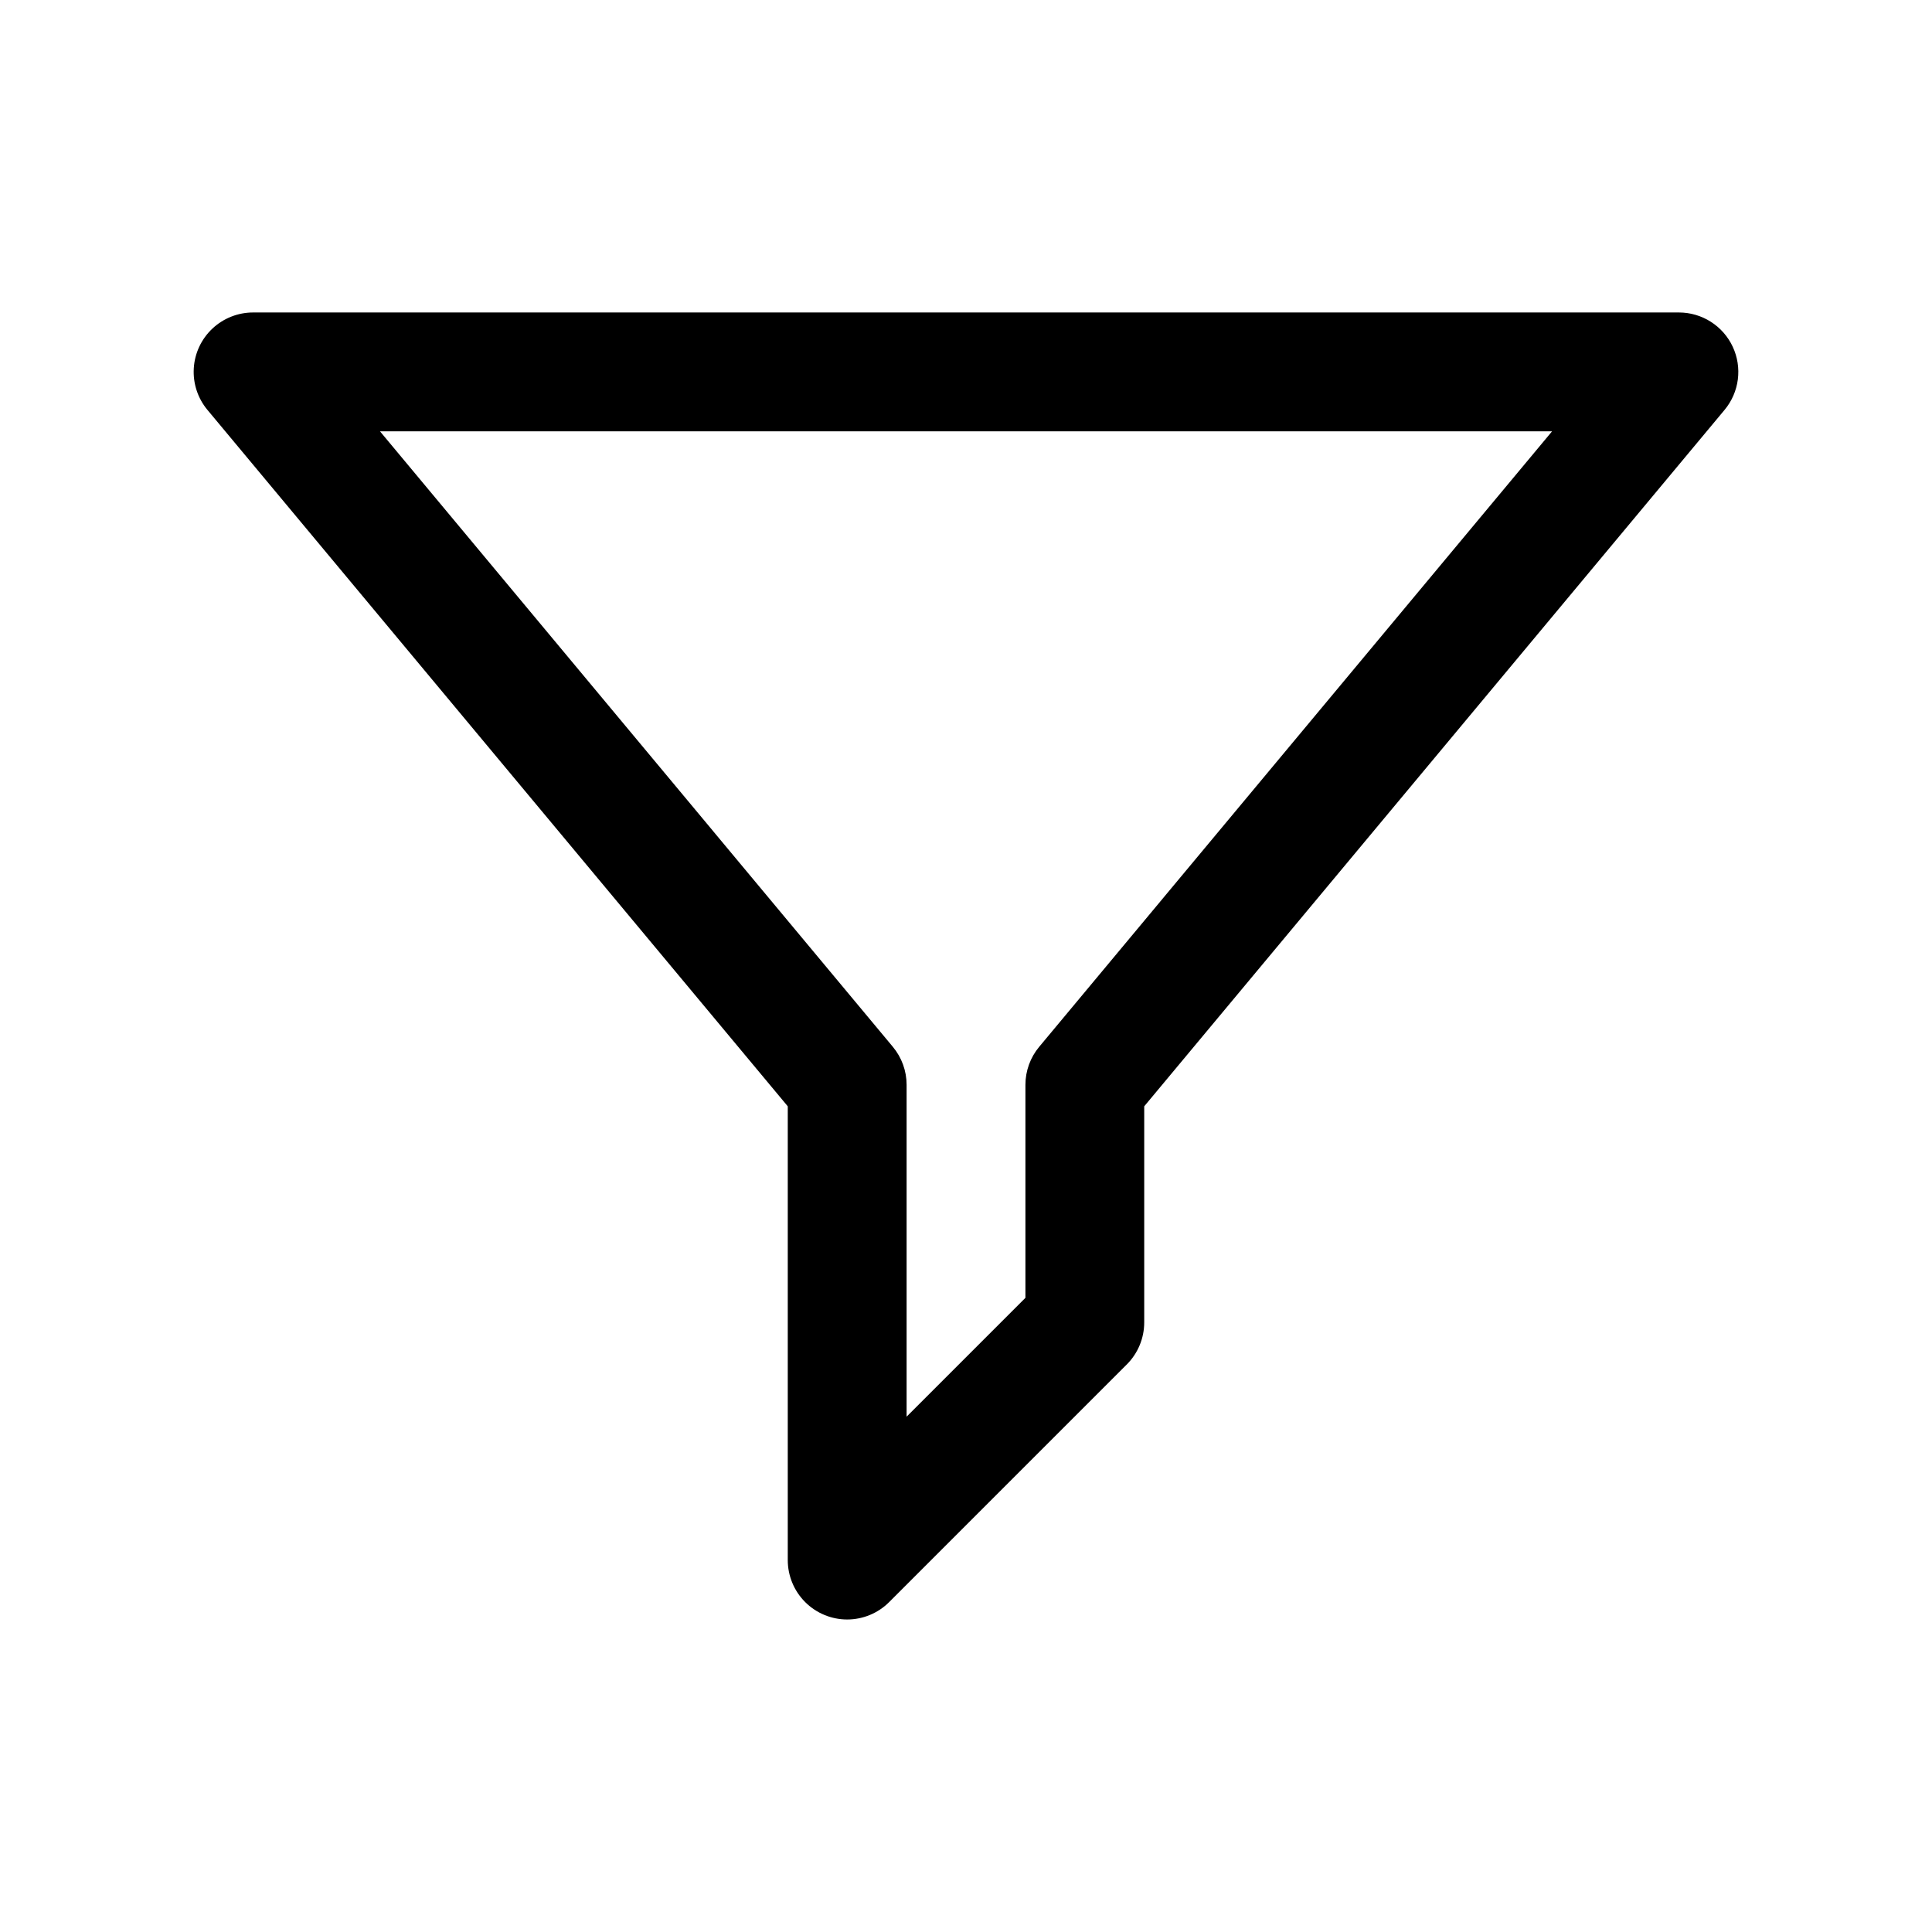
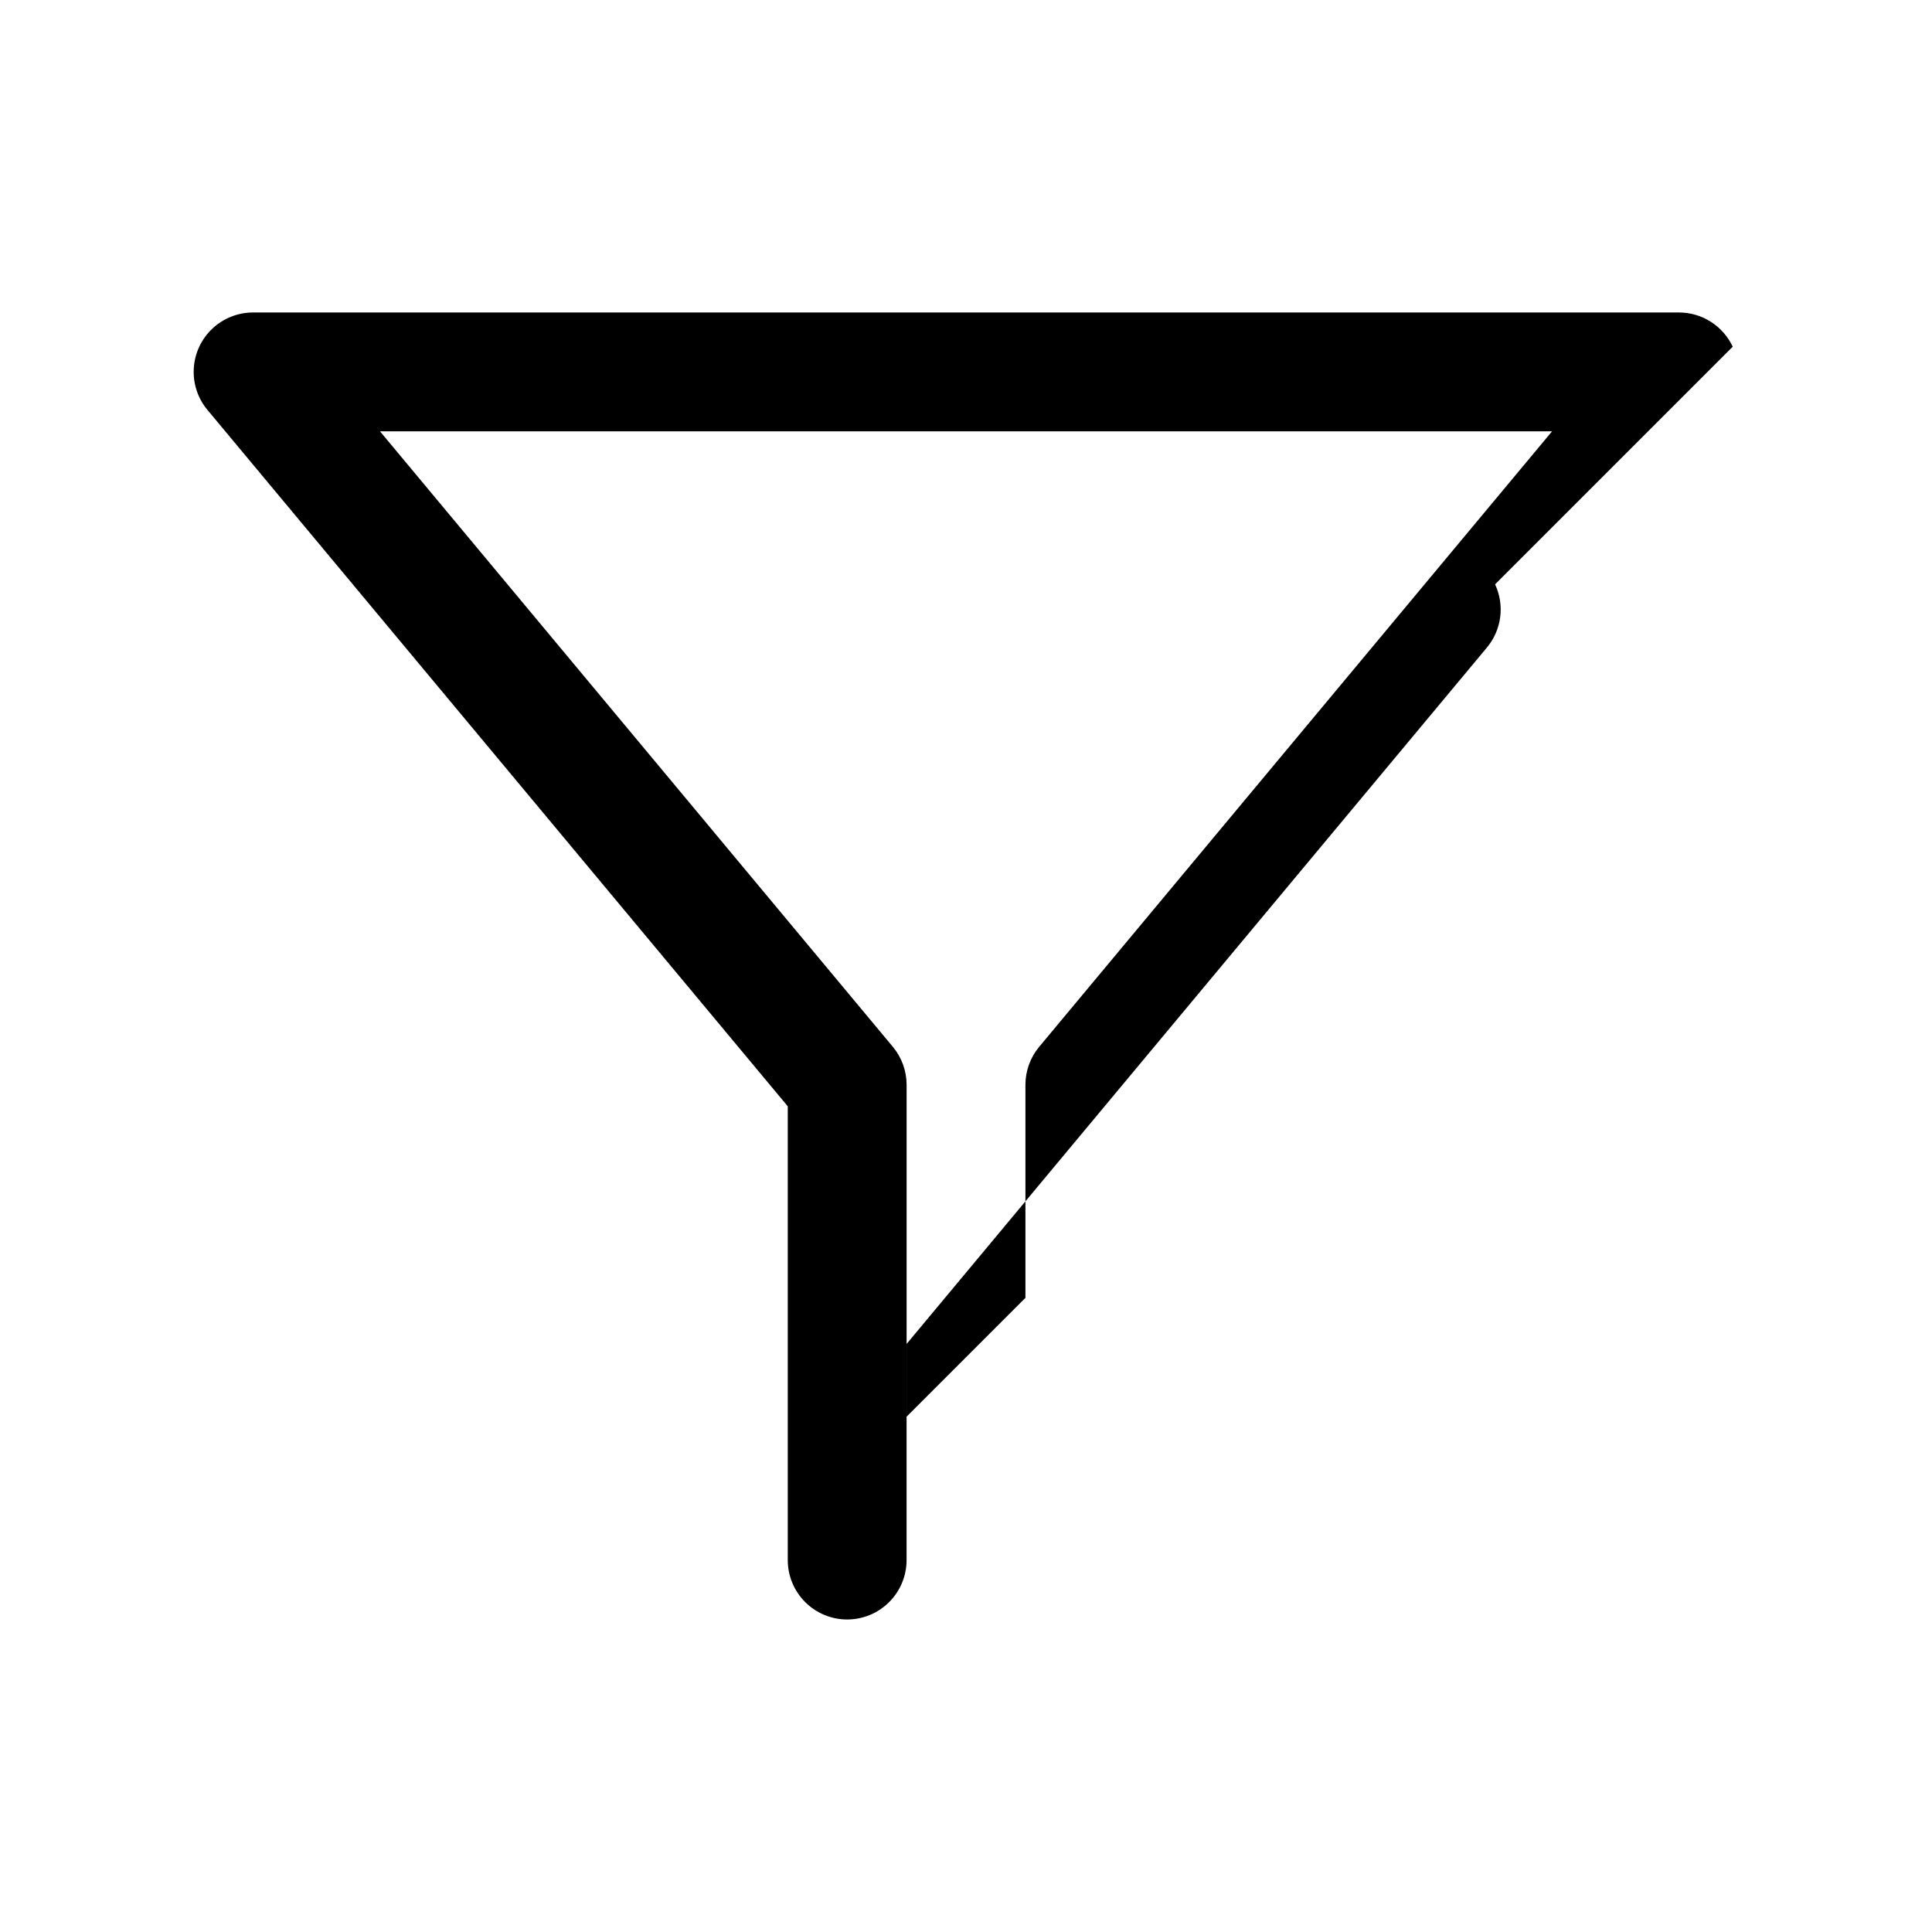
<svg xmlns="http://www.w3.org/2000/svg" fill="#000000" width="800px" height="800px" version="1.1" viewBox="144 144 512 512">
-   <path d="m603.19 235.88c-1.27-2.711-3.285-5.004-5.809-6.609-2.527-1.609-5.457-2.461-8.453-2.461h-377.86c-4.012 0-7.871 1.531-10.793 4.281s-4.684 6.508-4.922 10.512c-0.242 4.004 1.055 7.949 3.621 11.031l153.79 184.55v120.25c0 4.176 1.66 8.184 4.613 11.133 2.949 2.953 6.957 4.613 11.129 4.613 4.176 0 8.184-1.66 11.133-4.613l62.977-62.977c2.953-2.953 4.613-6.957 4.613-11.133v-57.273l153.79-184.55c1.918-2.297 3.137-5.094 3.523-8.062 0.383-2.969-0.086-5.984-1.355-8.691zm-183.79 185.53c-2.359 2.828-3.652 6.394-3.652 10.078v56.453l-31.488 31.488v-87.941c0-3.684-1.293-7.25-3.652-10.078l-135.91-163.11h310.62z" />
+   <path d="m603.19 235.88c-1.27-2.711-3.285-5.004-5.809-6.609-2.527-1.609-5.457-2.461-8.453-2.461h-377.86c-4.012 0-7.871 1.531-10.793 4.281s-4.684 6.508-4.922 10.512c-0.242 4.004 1.055 7.949 3.621 11.031l153.79 184.55v120.25c0 4.176 1.66 8.184 4.613 11.133 2.949 2.953 6.957 4.613 11.129 4.613 4.176 0 8.184-1.66 11.133-4.613c2.953-2.953 4.613-6.957 4.613-11.133v-57.273l153.79-184.55c1.918-2.297 3.137-5.094 3.523-8.062 0.383-2.969-0.086-5.984-1.355-8.691zm-183.79 185.53c-2.359 2.828-3.652 6.394-3.652 10.078v56.453l-31.488 31.488v-87.941c0-3.684-1.293-7.25-3.652-10.078l-135.91-163.11h310.62z" />
</svg>